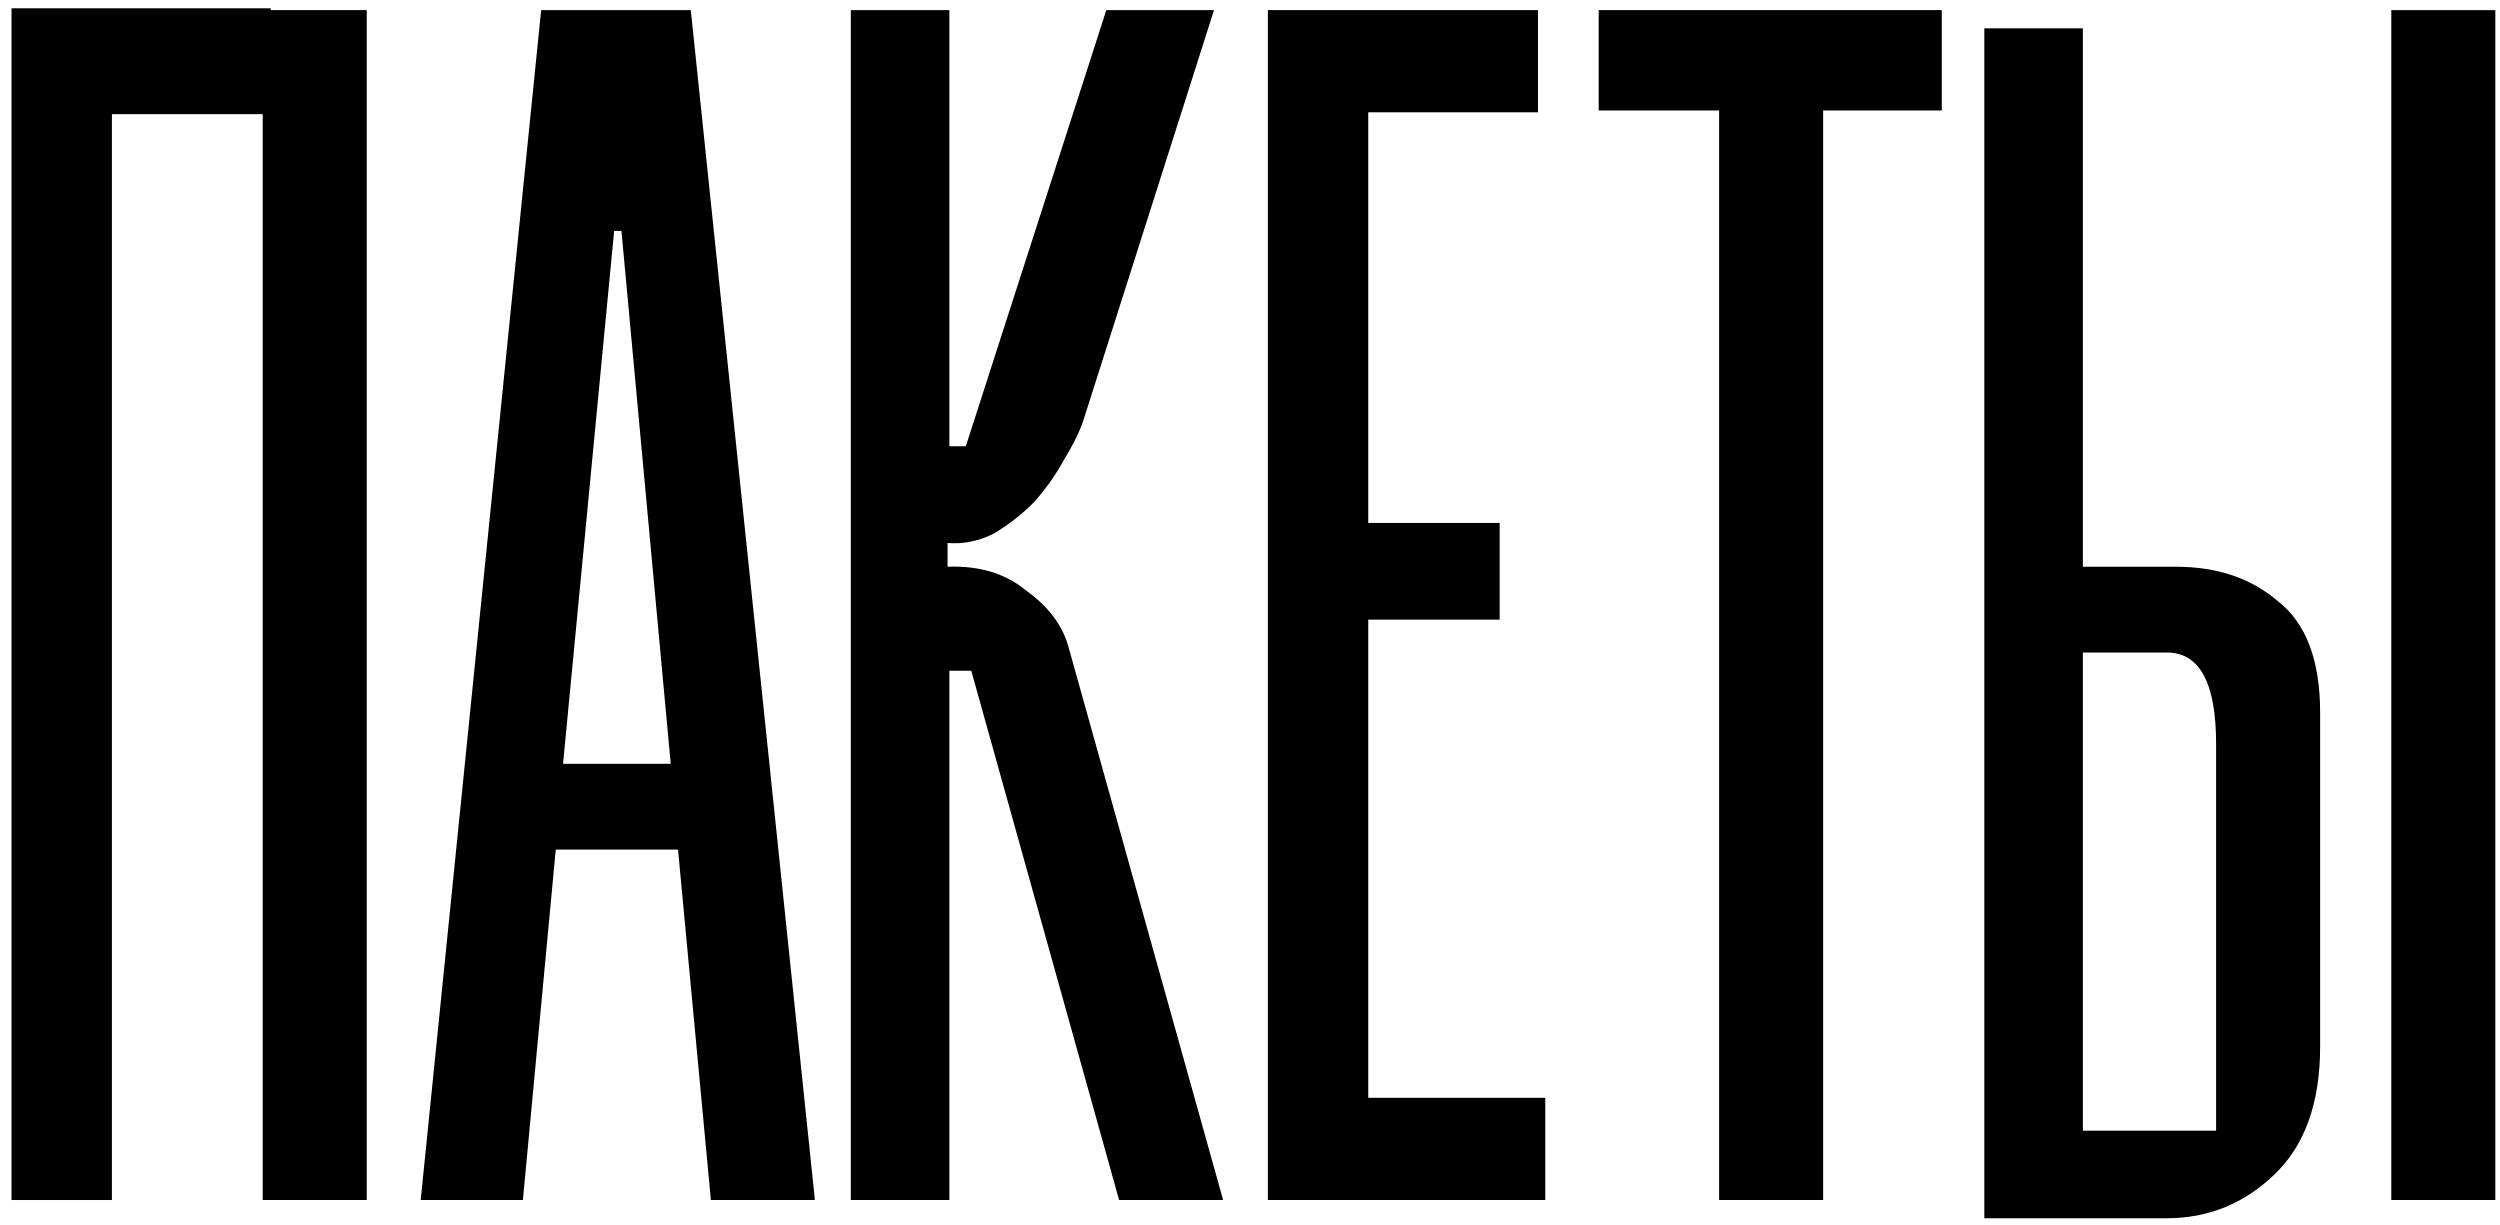
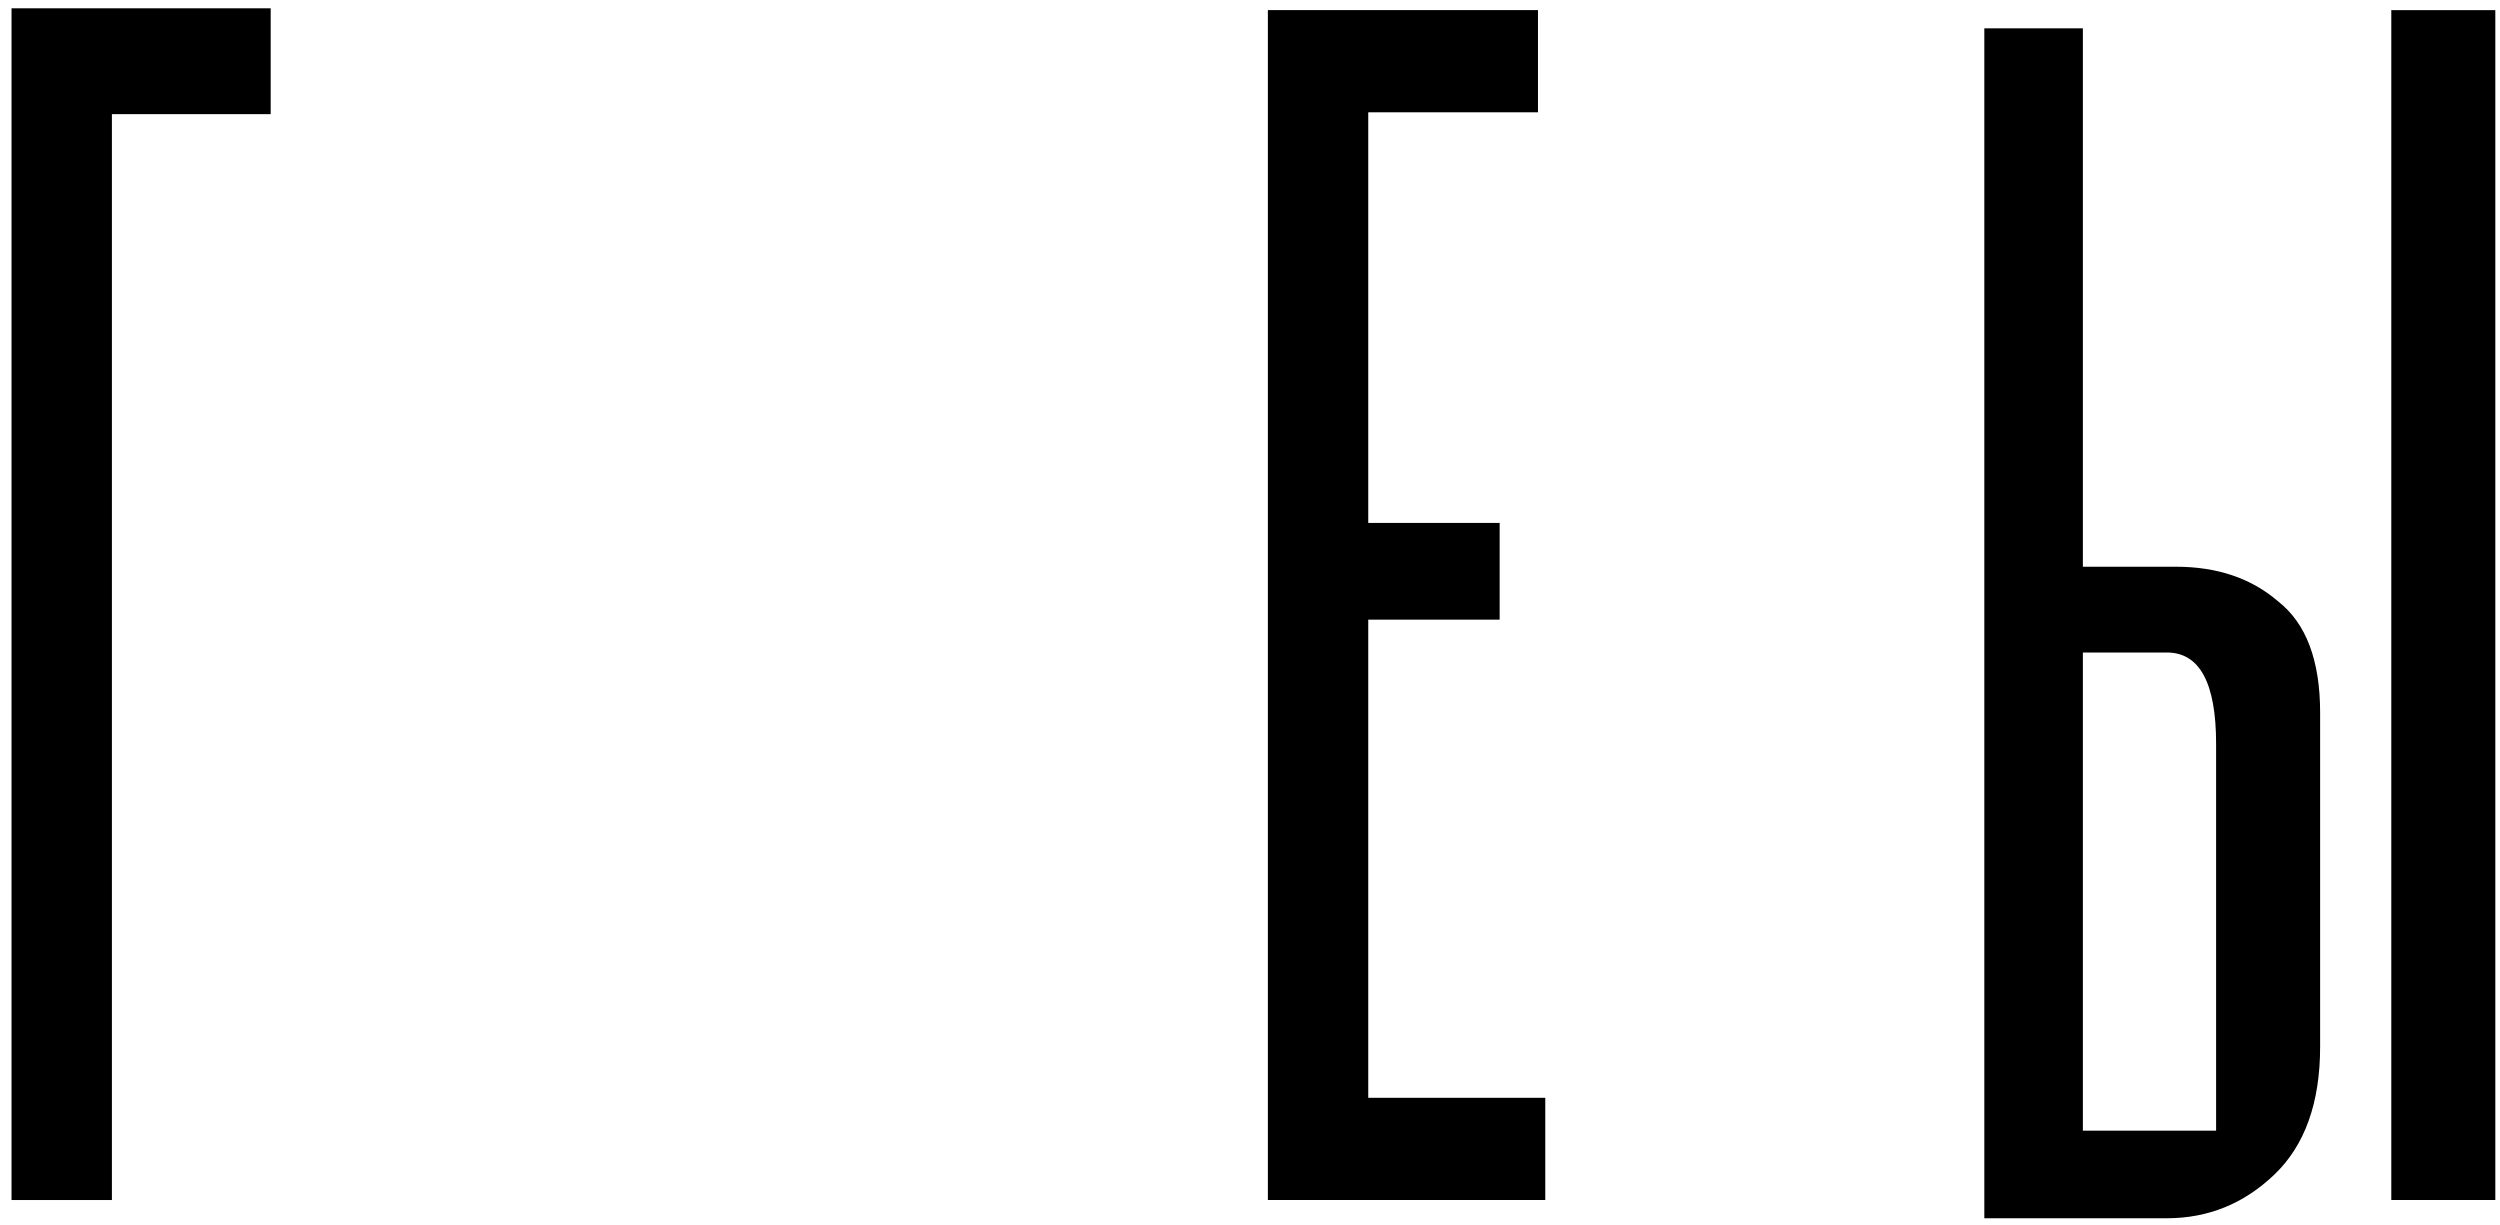
<svg xmlns="http://www.w3.org/2000/svg" width="100" height="49" viewBox="0 0 100 49" fill="none">
  <path d="M99.813 48H95.652V0.404H99.813V48ZM83.315 22.669H87.038C88.693 22.669 90.055 23.132 91.126 24.056C92.245 24.932 92.805 26.417 92.805 28.509V41.868C92.805 44.107 92.197 45.81 90.98 46.978C89.763 48.146 88.328 48.73 86.673 48.73H79.373V1.134H83.315V22.669ZM83.315 26.1V45.226H88.644V29.75C88.644 27.317 87.987 26.1 86.673 26.1H83.315Z" fill="black" />
-   <path d="M72.926 48H68.765V4.419H63.947V0.404H77.671V4.419H72.926V48Z" fill="black" />
  <path d="M54.73 43.912H61.811V48H50.715V0.404H61.519V4.492H54.73V20.917H59.986V24.786H54.73V43.912Z" fill="black" />
-   <path d="M37.975 48H34.033V0.404H37.975V17.851H38.632L44.253 0.404H48.56L43.377 16.683C43.231 17.17 42.964 17.73 42.574 18.362C42.233 18.995 41.82 19.579 41.333 20.114C40.846 20.601 40.311 21.015 39.727 21.355C39.143 21.647 38.535 21.769 37.902 21.72V22.669C39.167 22.621 40.214 22.937 41.041 23.618C41.917 24.251 42.477 24.981 42.72 25.808L48.925 48H44.764L38.851 26.83H37.975V48Z" fill="black" />
-   <path d="M20.916 48H16.828L21.646 0.404H27.632L32.596 48H28.435L27.121 33.984H22.23L20.916 48ZM22.522 30.553H26.829L24.858 9.237H24.566L22.522 30.553Z" fill="black" />
-   <path d="M14.669 48H10.508V0.404H14.669V48Z" fill="black" />
  <path d="M4.476 48.001H0.461V0.332H10.827V4.566H4.476V48.001Z" fill="black" />
</svg>